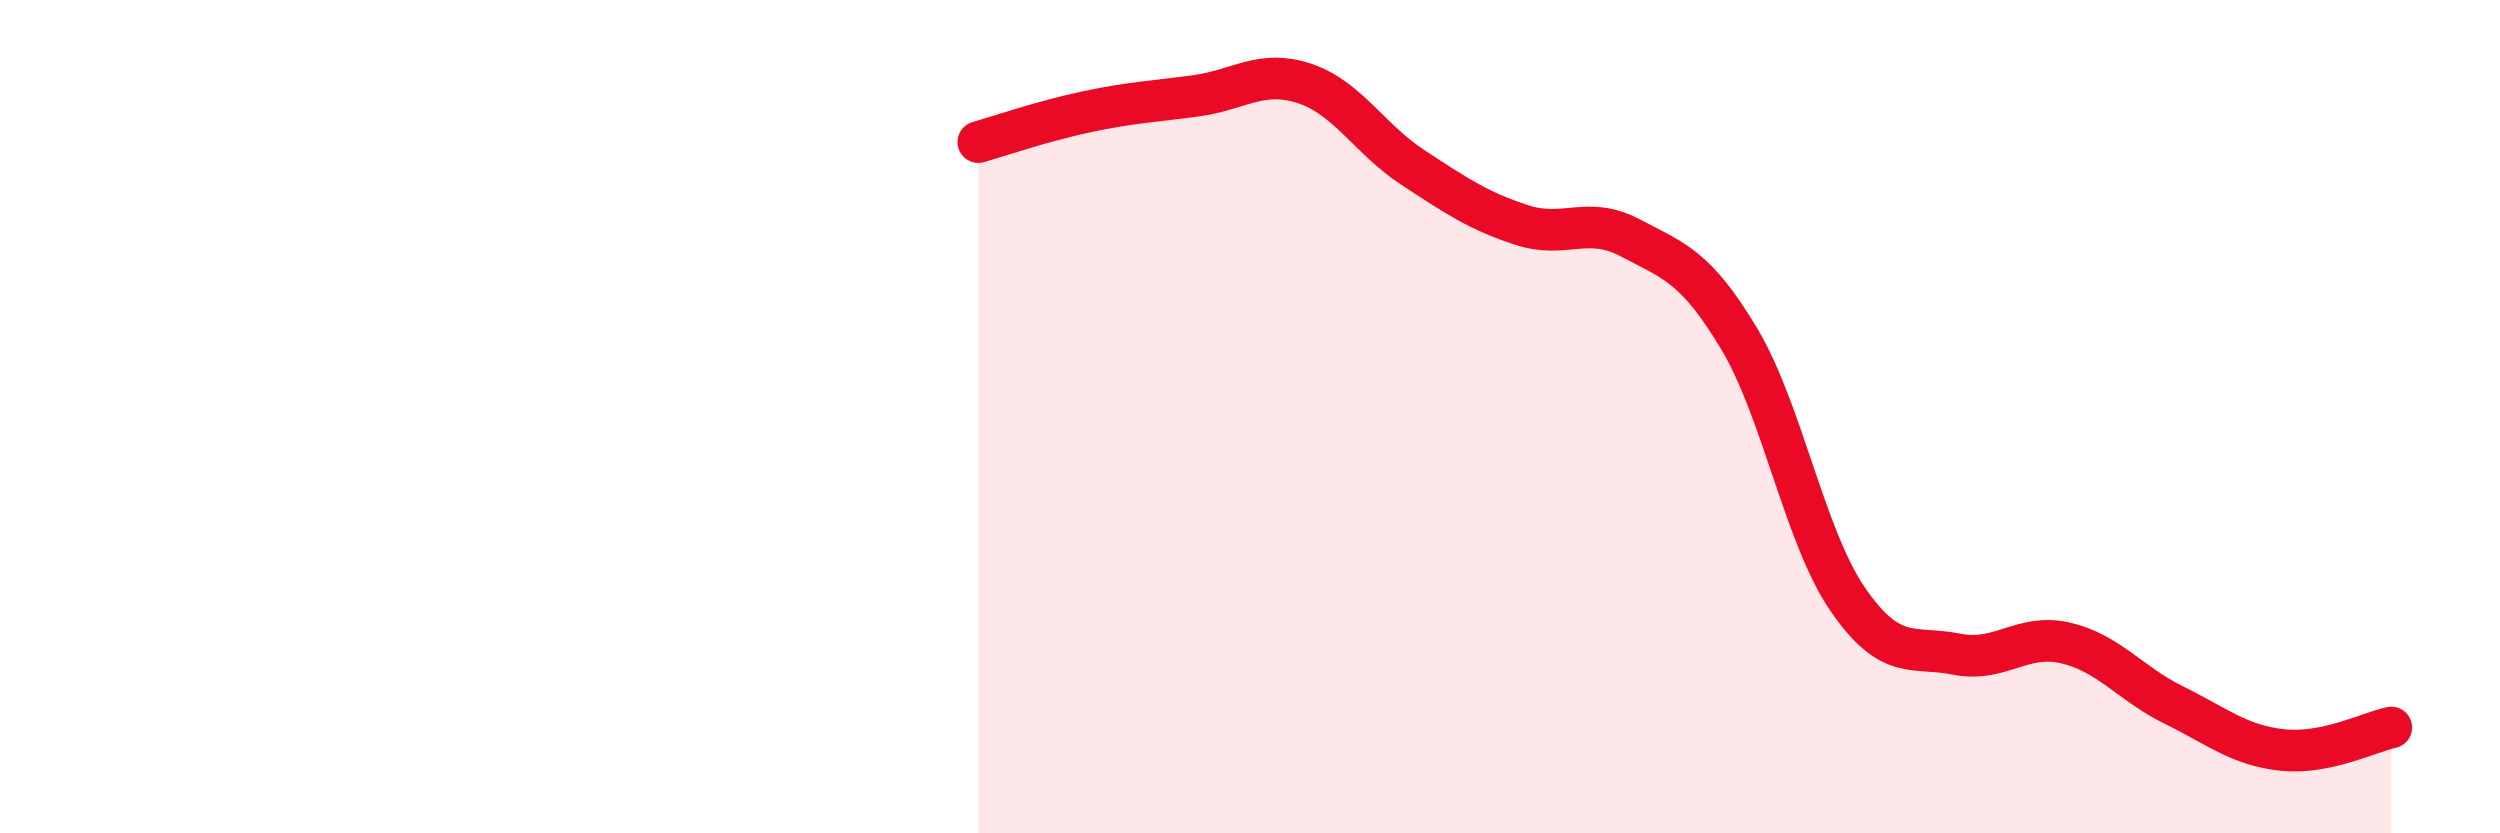
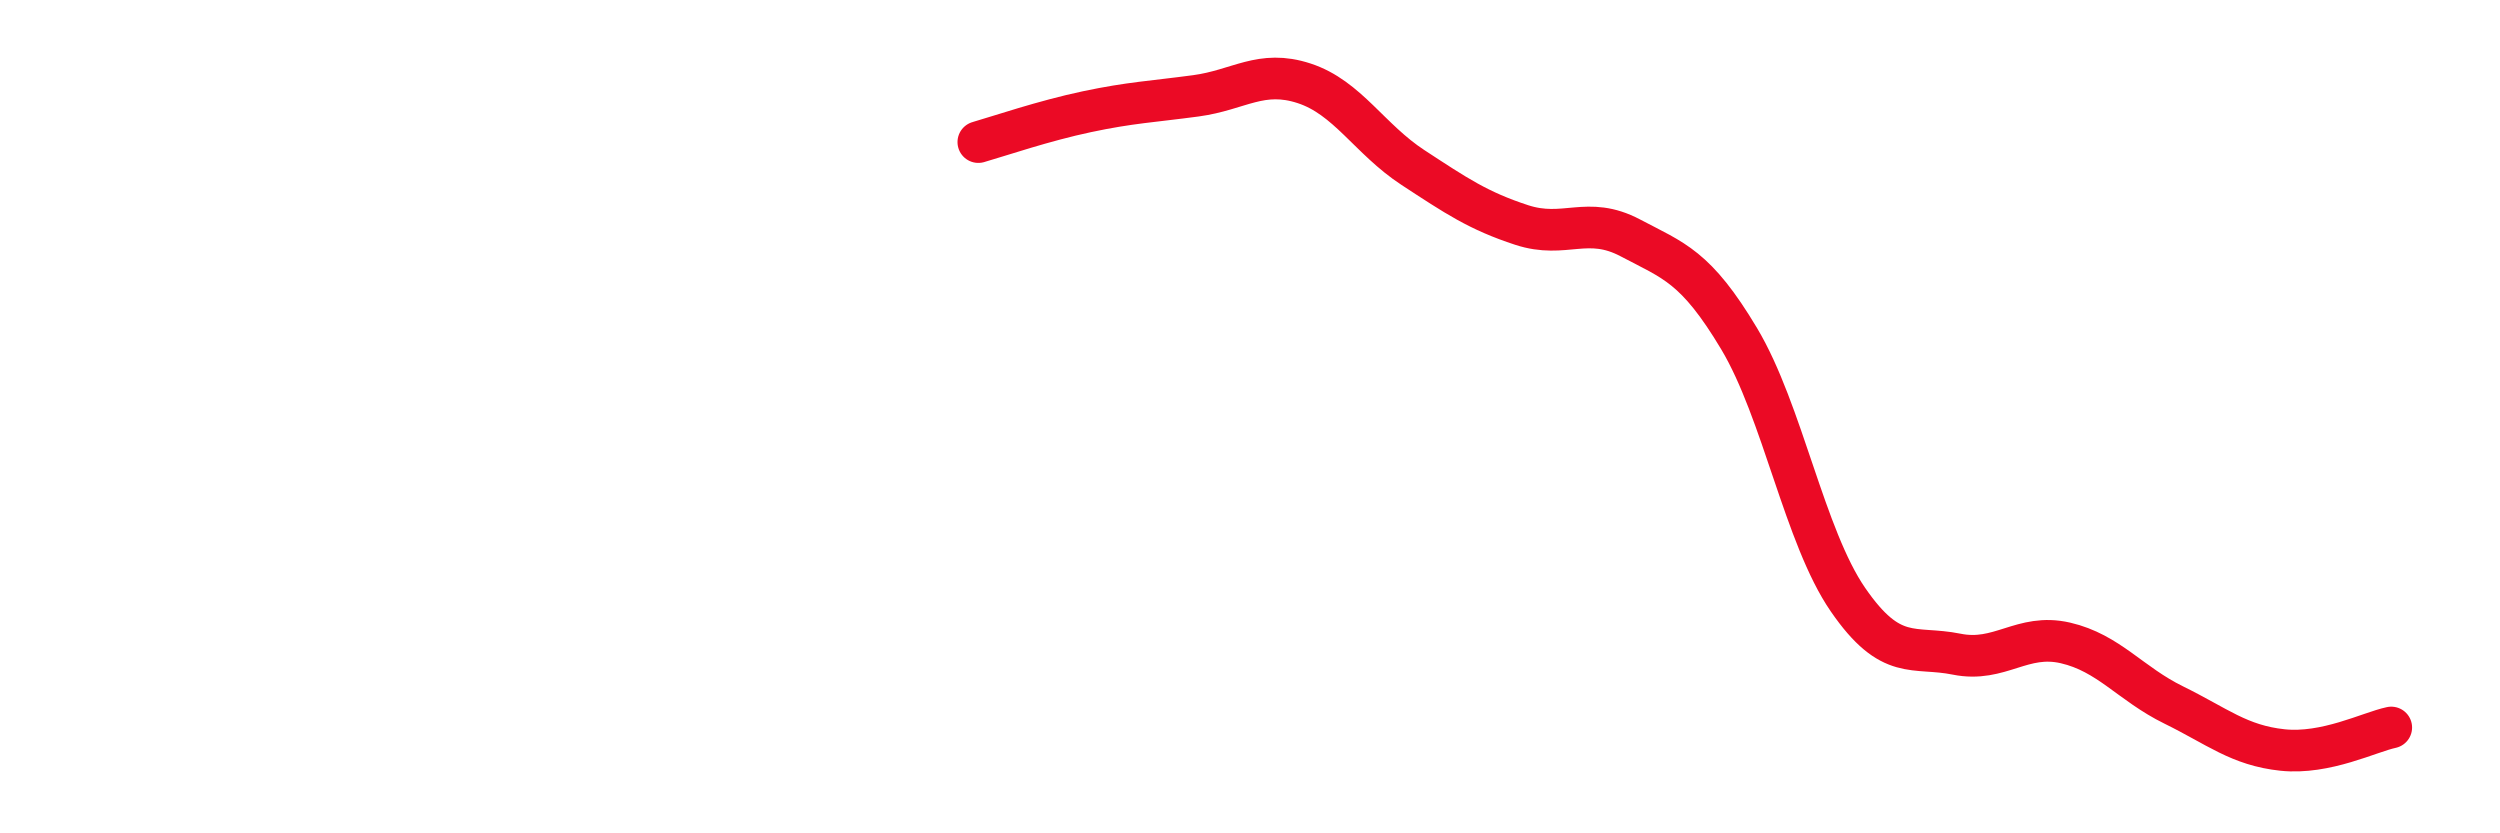
<svg xmlns="http://www.w3.org/2000/svg" width="60" height="20" viewBox="0 0 60 20">
-   <path d="M 23.48,3.41 C 24,3.26 25.05,2.9 26.09,2.68 C 27.13,2.46 27.66,2.44 28.7,2.3 C 29.74,2.16 30.26,1.66 31.3,2 C 32.34,2.34 32.87,3.34 33.91,4.02 C 34.95,4.7 35.48,5.06 36.52,5.4 C 37.56,5.74 38.09,5.16 39.13,5.71 C 40.17,6.26 40.7,6.39 41.74,8.13 C 42.78,9.87 43.31,12.88 44.35,14.39 C 45.39,15.9 45.92,15.49 46.96,15.7 C 48,15.91 48.53,15.19 49.57,15.43 C 50.61,15.67 51.13,16.41 52.17,16.92 C 53.21,17.43 53.74,17.89 54.78,18 C 55.82,18.11 56.87,17.57 57.39,17.46L57.39 20L23.48 20Z" fill="#EB0A25" opacity="0.1" stroke-linecap="round" stroke-linejoin="round" />
  <path d="M 23.48,3.41 C 24,3.26 25.05,2.9 26.09,2.68 C 27.13,2.46 27.66,2.44 28.7,2.3 C 29.74,2.16 30.26,1.66 31.3,2 C 32.34,2.34 32.87,3.34 33.91,4.02 C 34.95,4.7 35.48,5.06 36.52,5.4 C 37.56,5.74 38.09,5.16 39.13,5.71 C 40.17,6.26 40.7,6.39 41.74,8.13 C 42.78,9.87 43.31,12.88 44.35,14.39 C 45.39,15.9 45.92,15.49 46.96,15.7 C 48,15.91 48.53,15.19 49.57,15.43 C 50.61,15.67 51.13,16.41 52.17,16.92 C 53.21,17.43 53.74,17.89 54.78,18 C 55.82,18.11 56.87,17.57 57.39,17.46" stroke="#EB0A25" stroke-width="1" fill="none" stroke-linecap="round" stroke-linejoin="round" />
</svg>